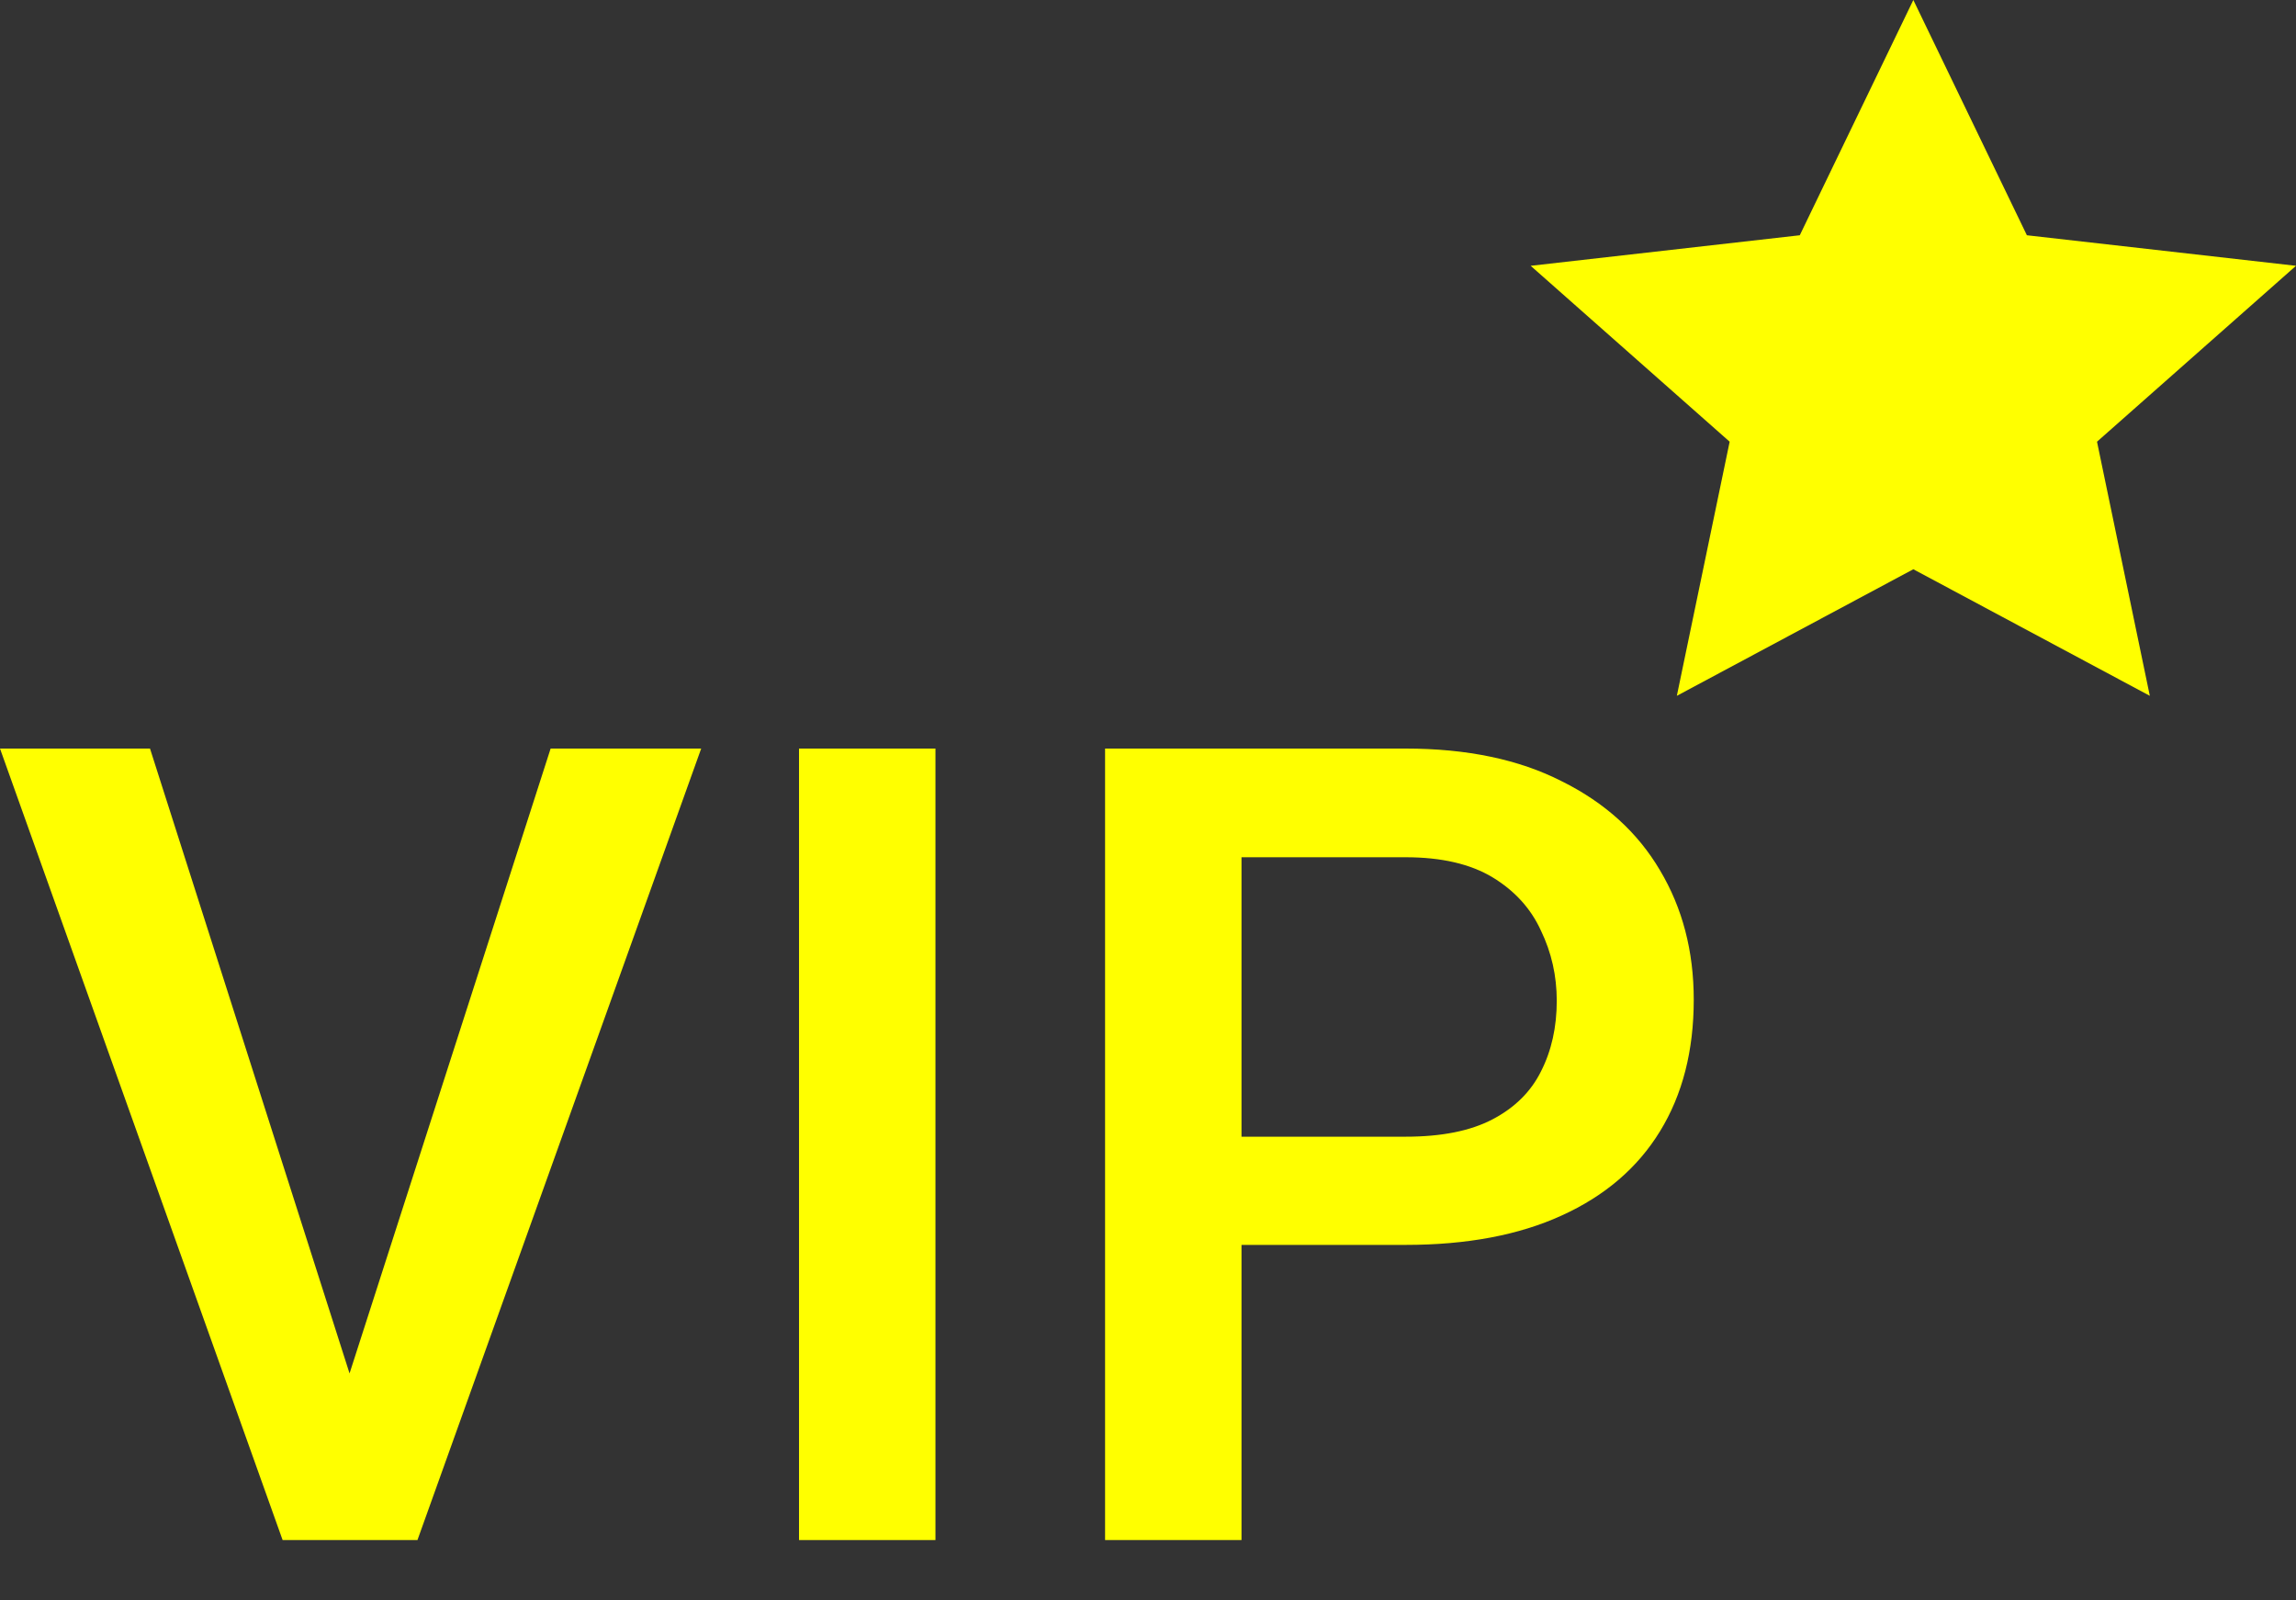
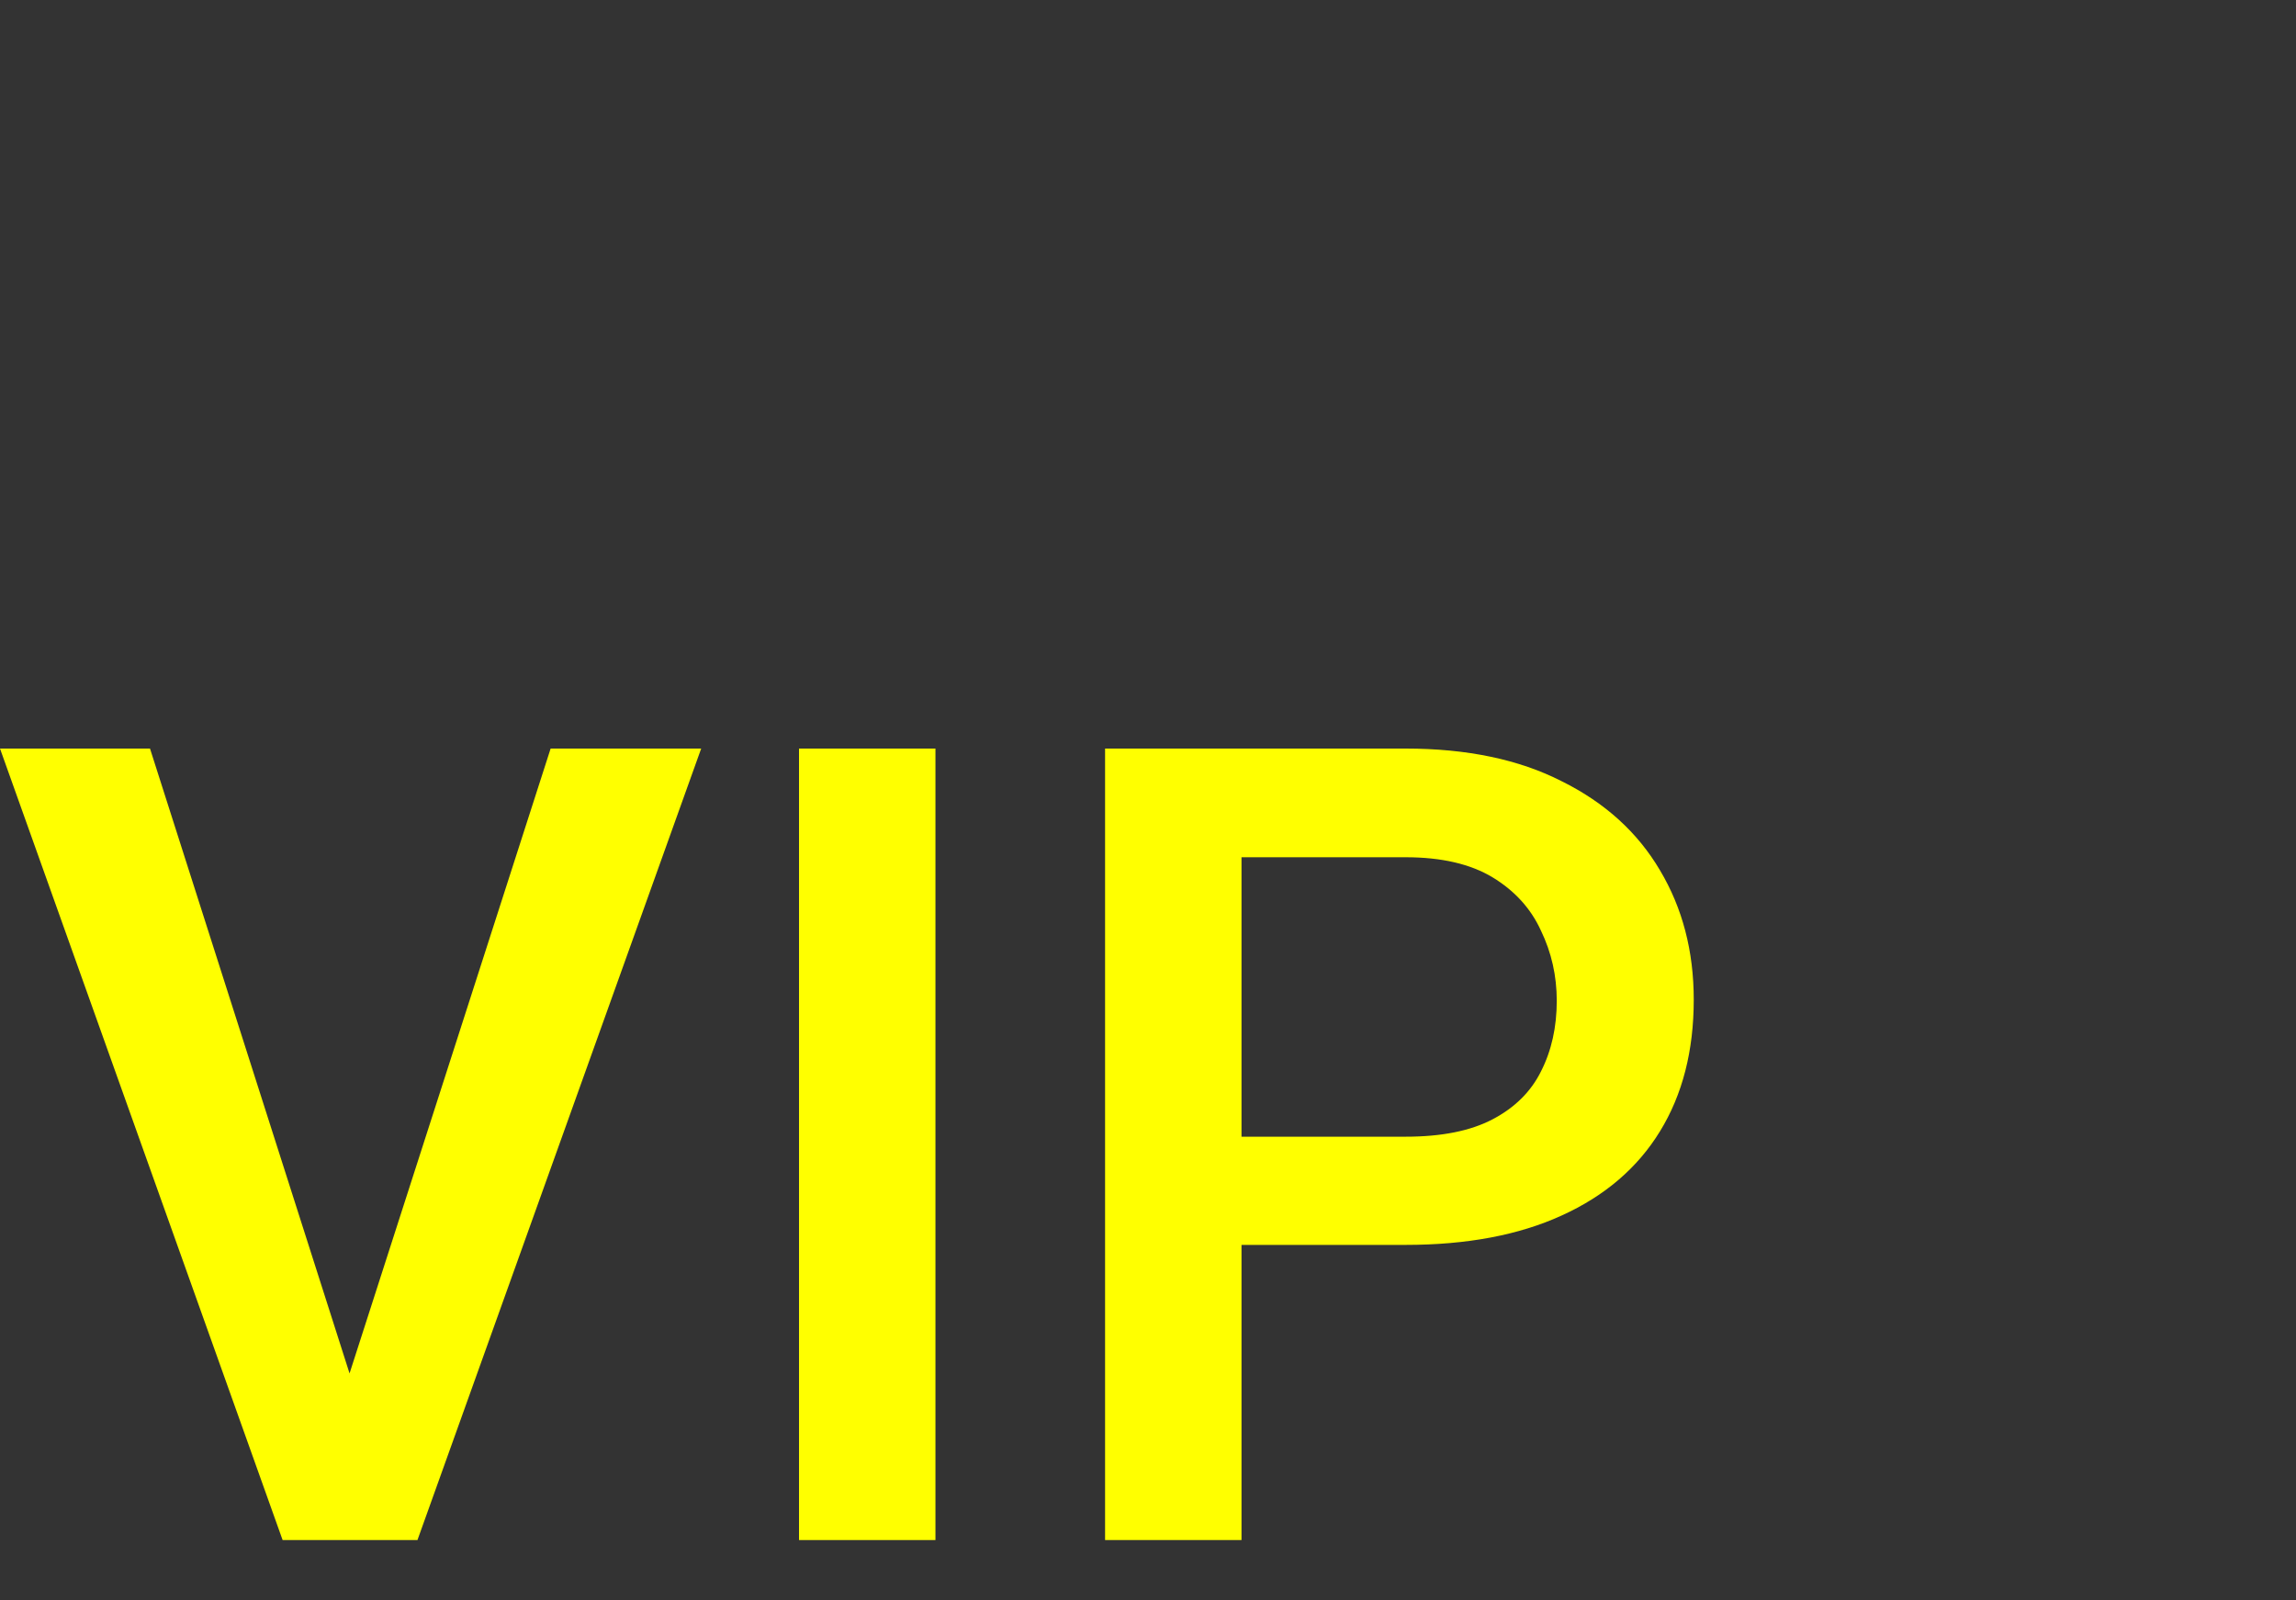
<svg xmlns="http://www.w3.org/2000/svg" width="33" height="23" viewBox="0 0 33 23" fill="none">
  <rect x="0" y="0" width="33" height="23" fill="#333333" stroke="none" />
  <path d="M4.062 22.133H6L10.078 10.758H7.914L5.024 19.738L2.156 10.758H0L4.062 22.133Z" fill="#FFFF00" />
  <path d="M13.445 10.758V22.133H11.484V10.758H13.445Z" fill="#FFFF00" />
-   <path fill-rule="evenodd" clip-rule="evenodd" d="M17.844 17.891H20.203C21.083 17.891 21.831 17.75 22.445 17.469C23.065 17.188 23.537 16.784 23.859 16.258C24.182 15.732 24.344 15.102 24.344 14.367C24.344 13.669 24.182 13.05 23.859 12.508C23.537 11.961 23.065 11.534 22.445 11.227C21.831 10.914 21.083 10.758 20.203 10.758H15.883V22.133H17.844V17.891ZM17.844 16.336V12.32H20.203C20.719 12.32 21.135 12.417 21.453 12.609C21.771 12.802 22.003 13.057 22.148 13.375C22.299 13.688 22.375 14.023 22.375 14.383C22.375 14.763 22.299 15.102 22.148 15.398C22.003 15.69 21.771 15.919 21.453 16.086C21.135 16.253 20.719 16.336 20.203 16.336H17.844Z" fill="#FFFF00" />
-   <path d="M27.5 8.181L24.101 10L24.86 6.348L22 3.82L25.868 3.381L27.5 0L29.132 3.381L33 3.82L30.14 6.348L30.899 10L27.5 8.181Z" fill="#FFFF00" />
+   <path fill-rule="evenodd" clip-rule="evenodd" d="M17.844 17.891H20.203C21.083 17.891 21.831 17.75 22.445 17.469C23.065 17.188 23.537 16.784 23.859 16.258C24.182 15.732 24.344 15.102 24.344 14.367C24.344 13.669 24.182 13.05 23.859 12.508C23.537 11.961 23.065 11.534 22.445 11.227C21.831 10.914 21.083 10.758 20.203 10.758H15.883V22.133H17.844V17.891ZM17.844 16.336V12.32H20.203C20.719 12.32 21.135 12.417 21.453 12.609C21.771 12.802 22.003 13.057 22.148 13.375C22.299 13.688 22.375 14.023 22.375 14.383C22.375 14.763 22.299 15.102 22.148 15.398C22.003 15.69 21.771 15.919 21.453 16.086C21.135 16.253 20.719 16.336 20.203 16.336Z" fill="#FFFF00" />
</svg>